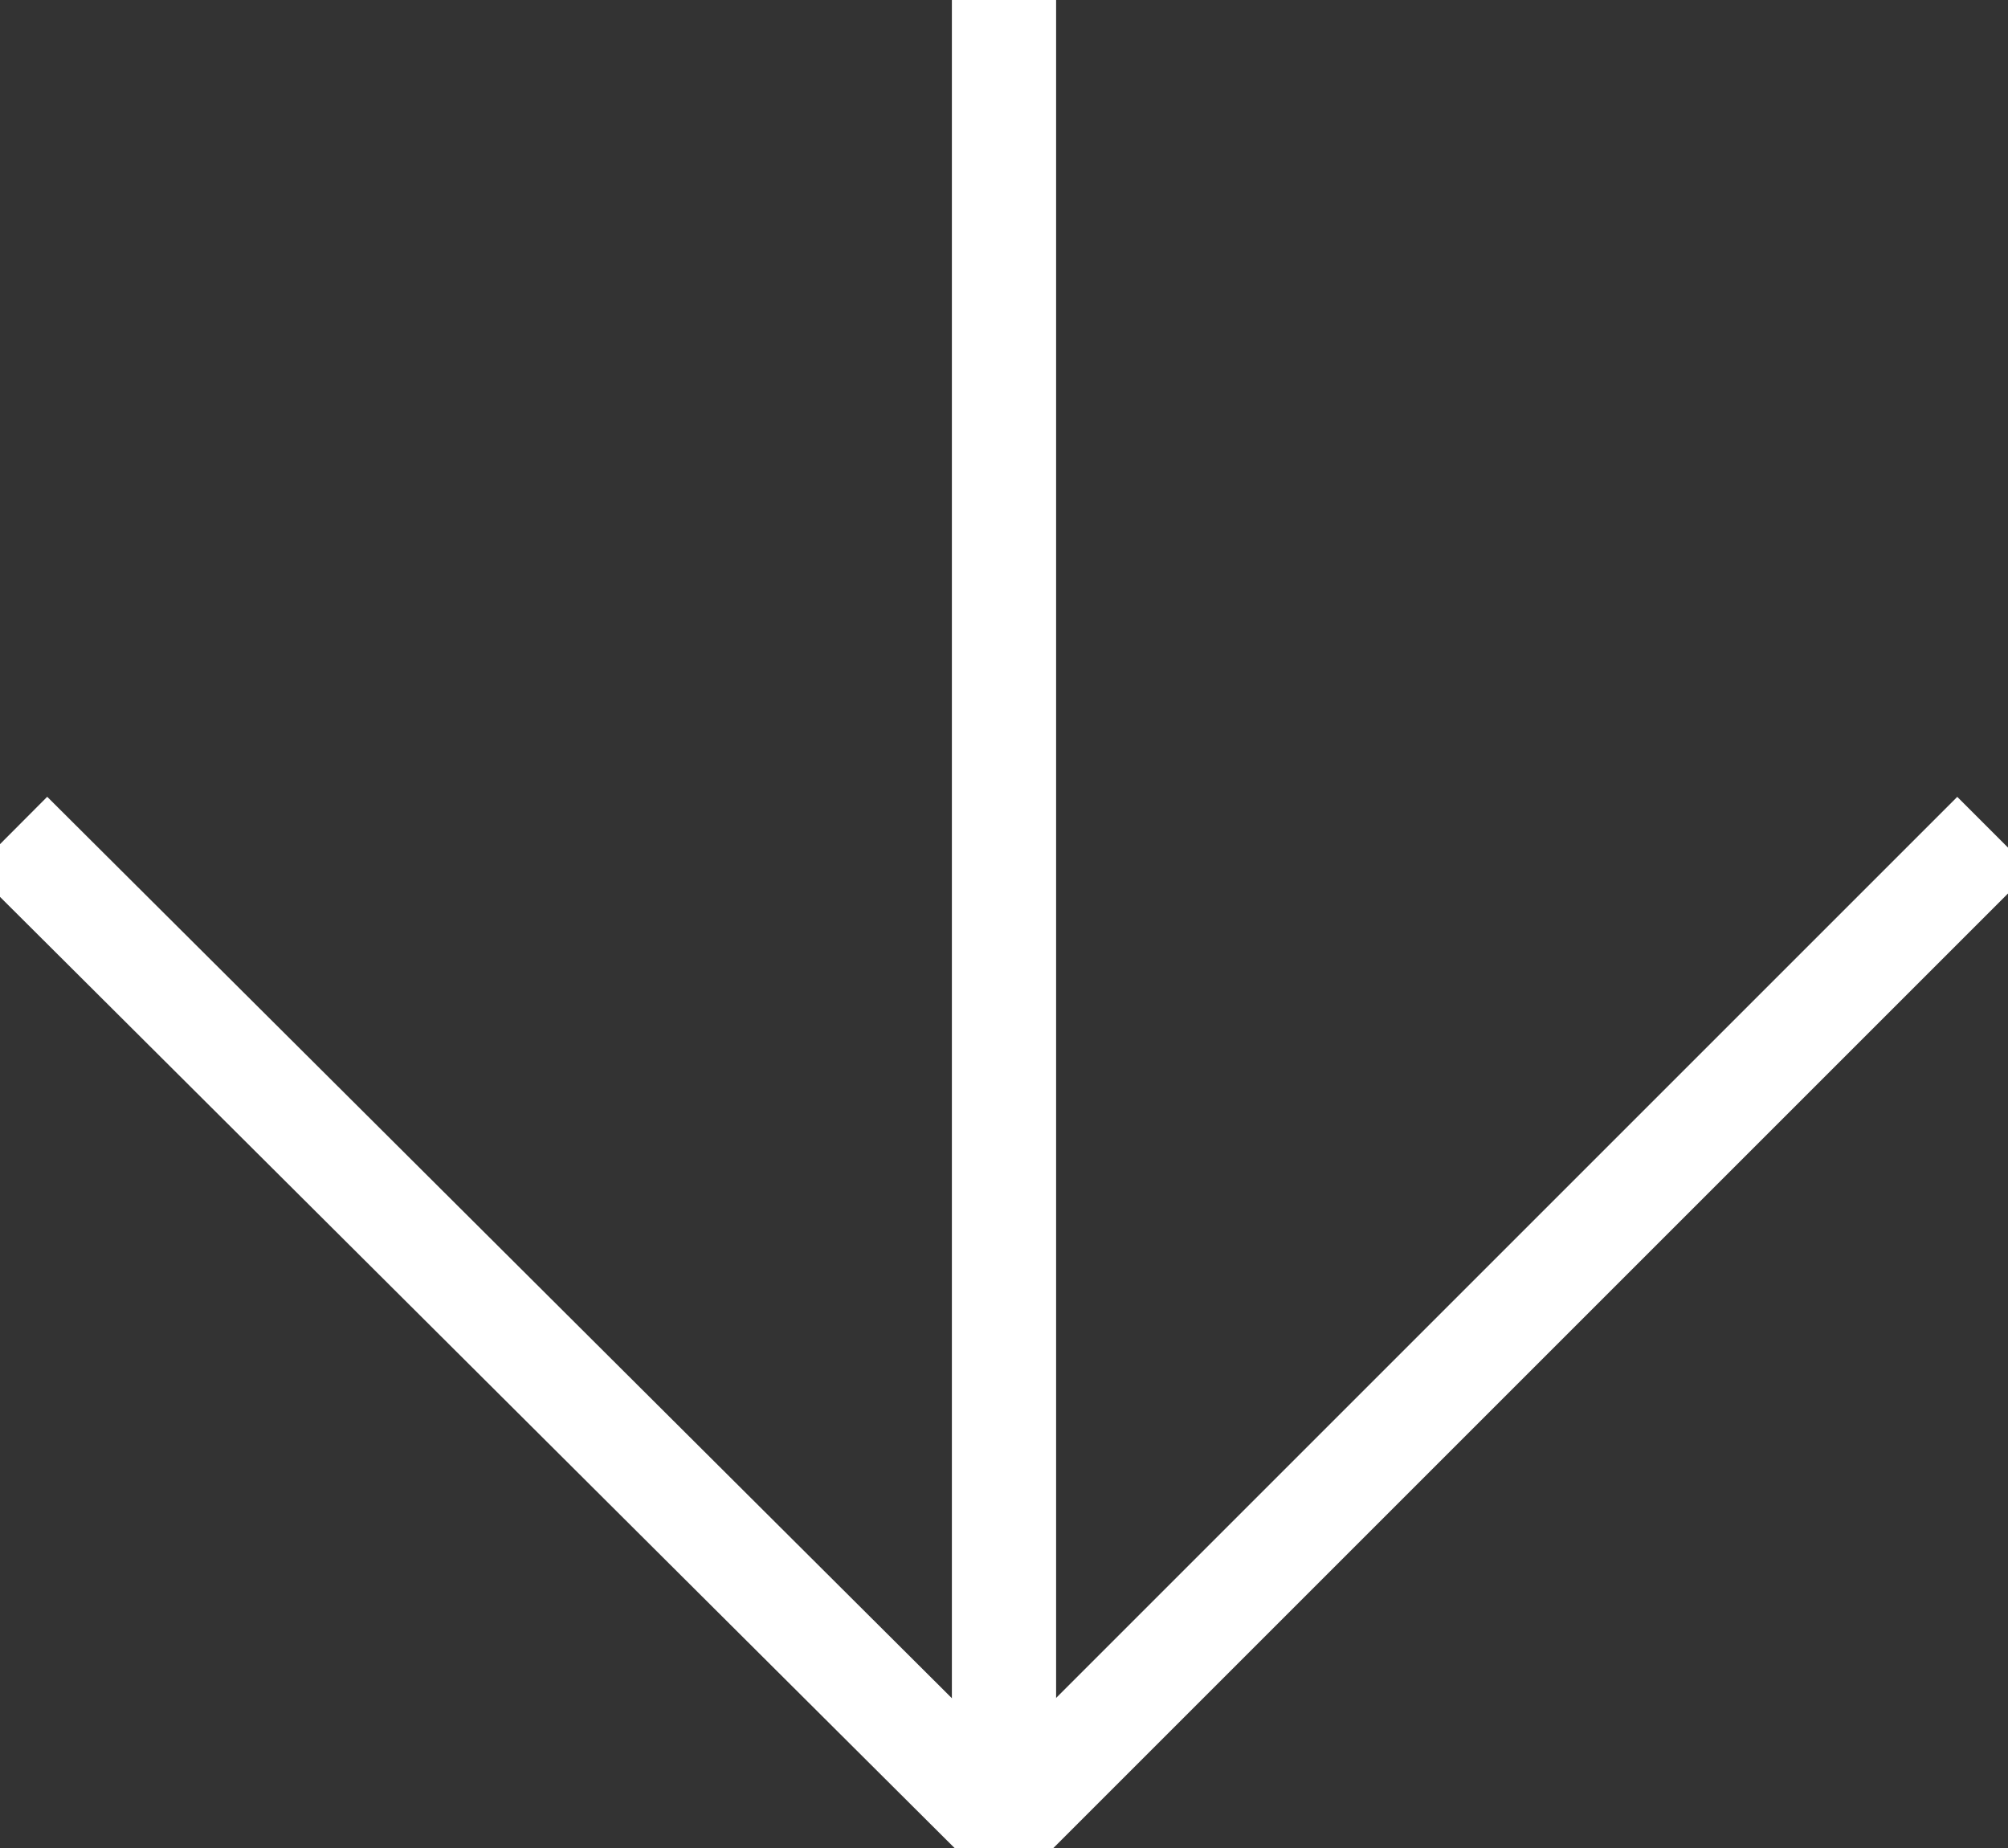
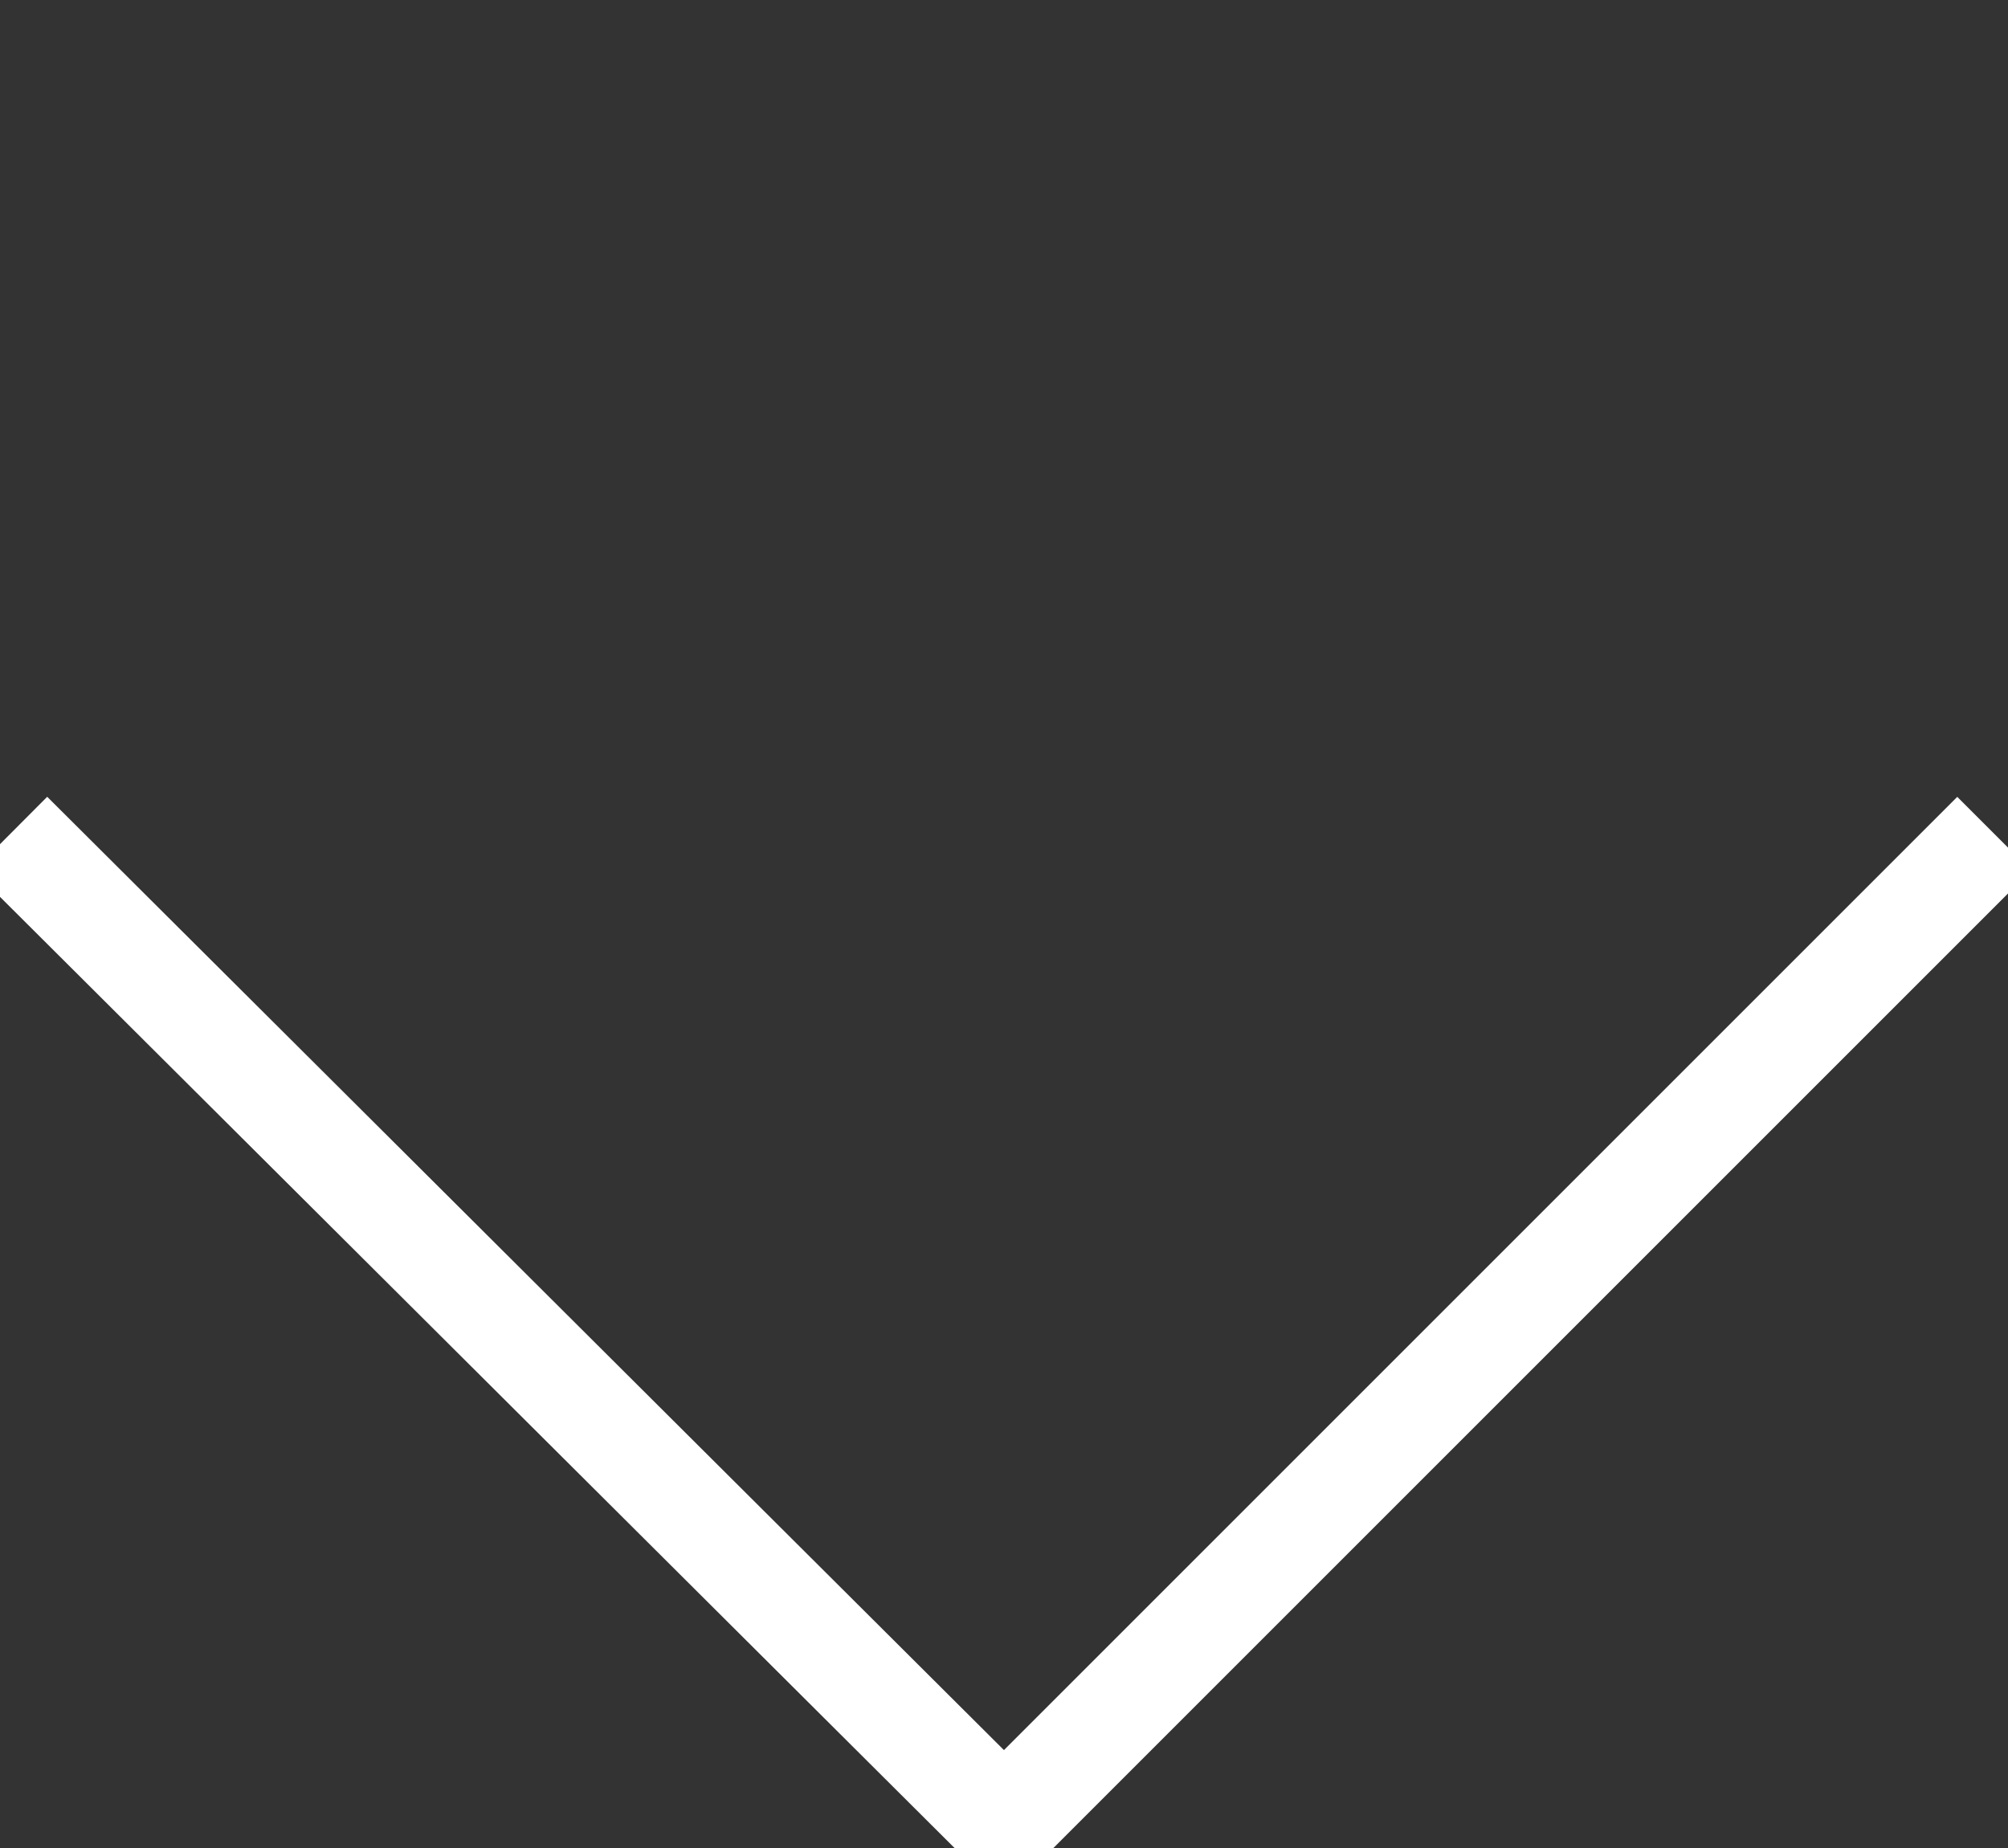
<svg xmlns="http://www.w3.org/2000/svg" id="Layer_2_00000066488396995436895090000005547061934058065840_" x="0px" y="0px" viewBox="0 0 57.8 53.2" style="enable-background:new 0 0 57.8 53.2;" xml:space="preserve">
  <rect x="0" y="0" width="57.8" height="53.2" fill="#333333" stroke="none" />
  <style type="text/css"> .st0{fill:none;stroke:#FFFFFF;stroke-width:3;stroke-miterlimit:10;} </style>
  <g id="Layer_1-2">
    <g>
      <polyline class="st0" points="57.4,24 28.9,52.5 0.3,24 " />
-       <line class="st0" x1="28.9" y1="0" x2="28.9" y2="52.5" />
    </g>
  </g>
</svg>